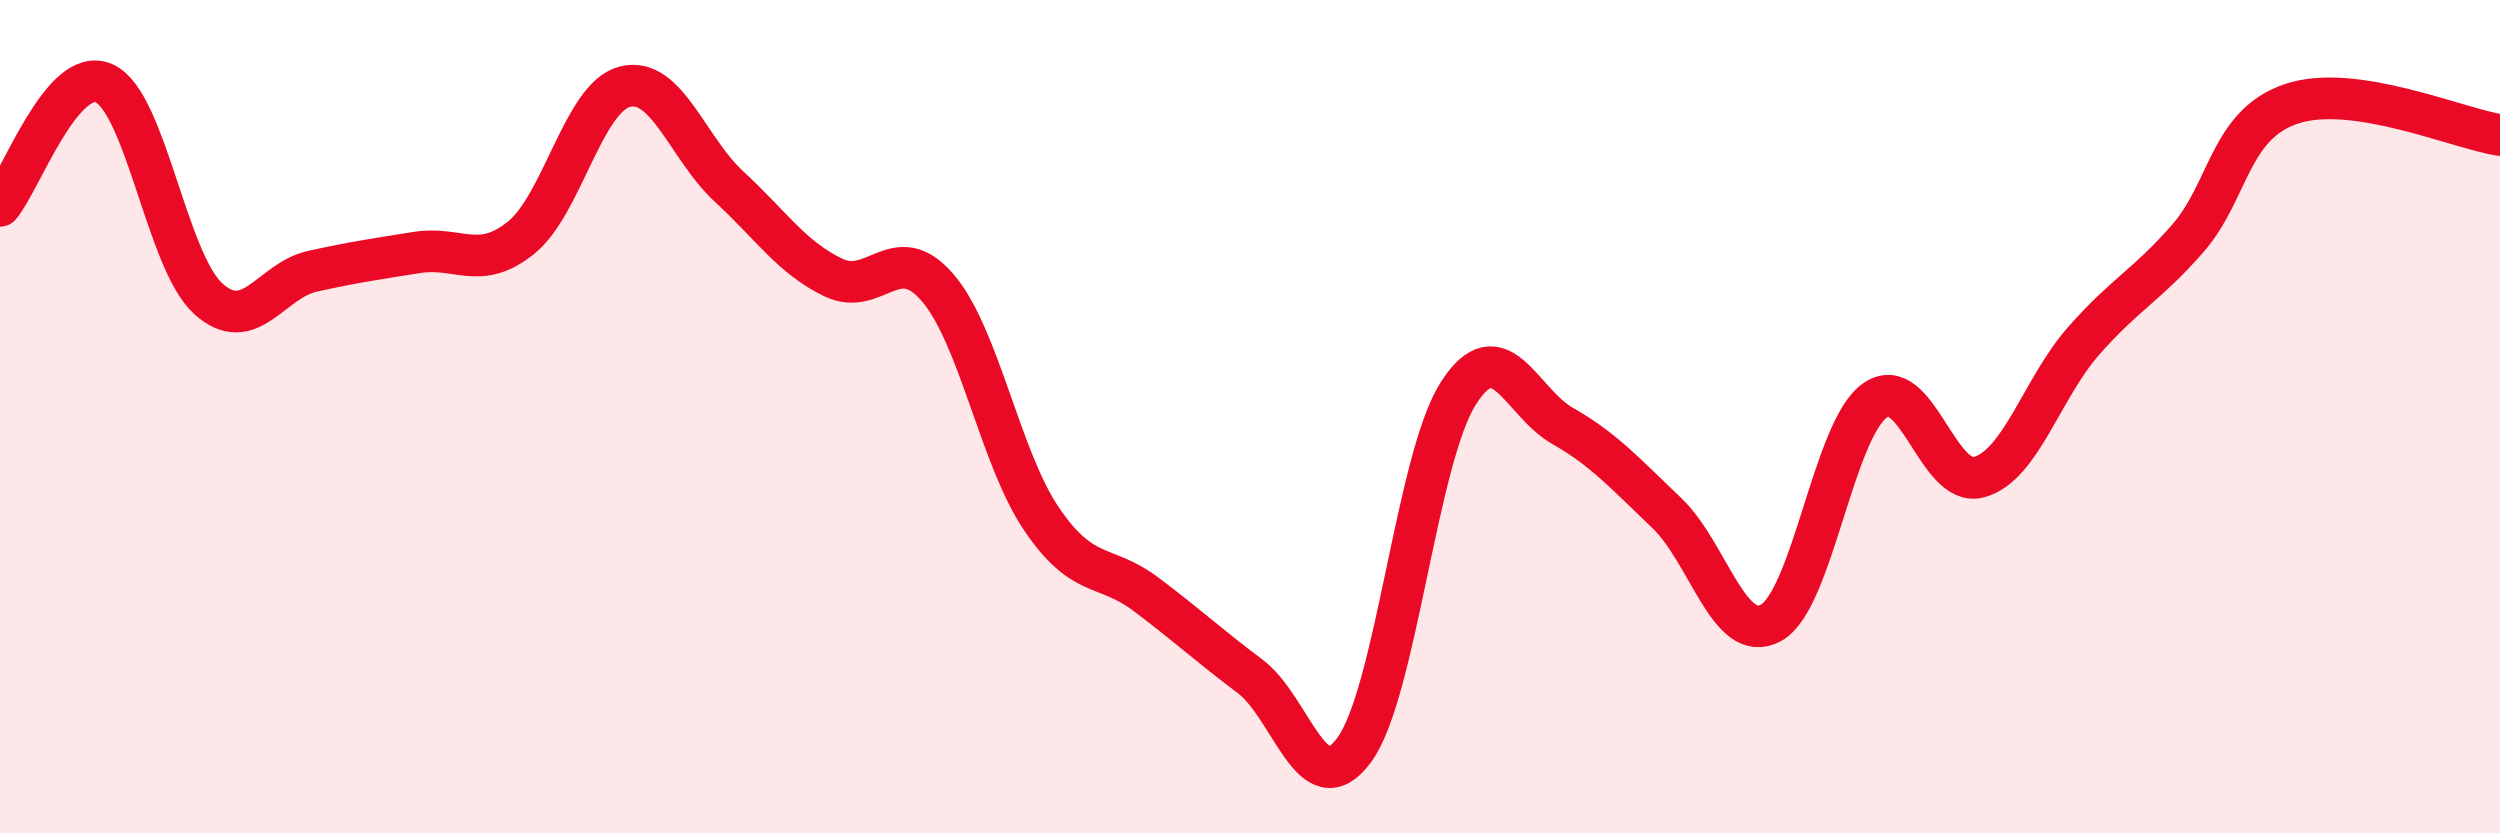
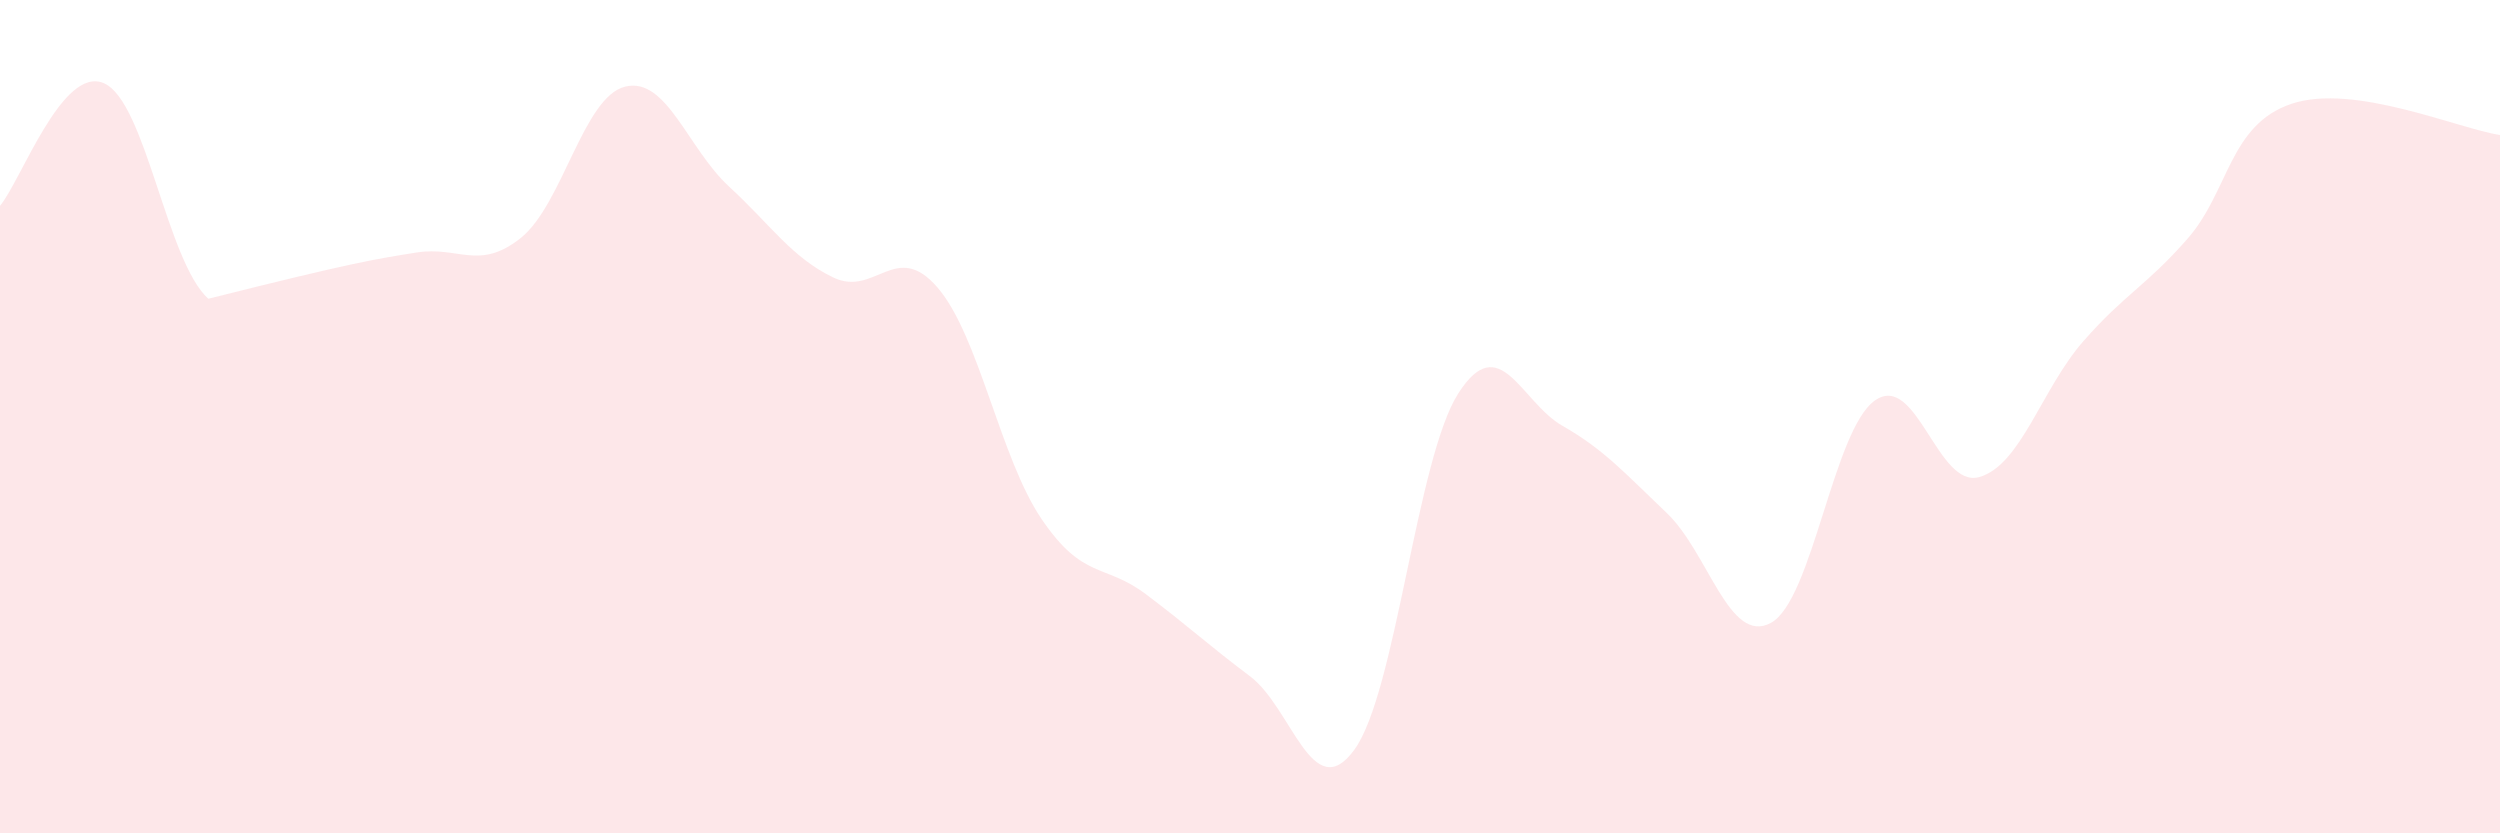
<svg xmlns="http://www.w3.org/2000/svg" width="60" height="20" viewBox="0 0 60 20">
-   <path d="M 0,4.94 C 0.5,4.35 1.5,1.55 2.5,2 C 3.5,2.45 4,6.27 5,7.17 C 6,8.07 6.5,6.73 7.5,6.51 C 8.5,6.29 9,6.22 10,6.06 C 11,5.9 11.5,6.51 12.5,5.71 C 13.5,4.91 14,2.33 15,2.08 C 16,1.83 16.5,3.56 17.5,4.48 C 18.5,5.4 19,6.18 20,6.66 C 21,7.14 21.5,5.74 22.5,6.9 C 23.5,8.06 24,10.99 25,12.46 C 26,13.93 26.5,13.51 27.5,14.26 C 28.5,15.01 29,15.48 30,16.23 C 31,16.98 31.5,19.36 32.5,18 C 33.5,16.64 34,11 35,9.44 C 36,7.88 36.5,9.65 37.5,10.22 C 38.5,10.79 39,11.36 40,12.31 C 41,13.26 41.5,15.49 42.5,14.95 C 43.5,14.41 44,10.31 45,9.61 C 46,8.91 46.5,11.73 47.5,11.45 C 48.5,11.17 49,9.33 50,8.19 C 51,7.05 51.5,6.87 52.5,5.73 C 53.5,4.59 53.5,2.99 55,2.49 C 56.5,1.99 59,3.09 60,3.24L60 20L0 20Z" fill="#EB0A25" opacity="0.1" stroke-linecap="round" stroke-linejoin="round" />
-   <path d="M 0,4.94 C 0.5,4.35 1.5,1.55 2.5,2 C 3.5,2.45 4,6.27 5,7.17 C 6,8.07 6.5,6.73 7.5,6.51 C 8.5,6.29 9,6.22 10,6.06 C 11,5.9 11.5,6.51 12.5,5.71 C 13.5,4.91 14,2.33 15,2.08 C 16,1.83 16.5,3.56 17.5,4.48 C 18.5,5.4 19,6.18 20,6.66 C 21,7.14 21.5,5.74 22.5,6.9 C 23.5,8.06 24,10.99 25,12.46 C 26,13.93 26.5,13.51 27.5,14.26 C 28.5,15.01 29,15.48 30,16.23 C 31,16.98 31.5,19.36 32.5,18 C 33.5,16.64 34,11 35,9.44 C 36,7.88 36.5,9.65 37.5,10.22 C 38.5,10.79 39,11.36 40,12.31 C 41,13.26 41.5,15.49 42.5,14.95 C 43.5,14.41 44,10.31 45,9.61 C 46,8.91 46.5,11.73 47.5,11.45 C 48.5,11.17 49,9.33 50,8.19 C 51,7.05 51.5,6.87 52.5,5.73 C 53.5,4.59 53.5,2.99 55,2.49 C 56.5,1.99 59,3.09 60,3.24" stroke="#EB0A25" stroke-width="1" fill="none" stroke-linecap="round" stroke-linejoin="round" />
+   <path d="M 0,4.94 C 0.5,4.35 1.5,1.55 2.5,2 C 3.5,2.45 4,6.27 5,7.17 C 8.5,6.29 9,6.22 10,6.06 C 11,5.9 11.5,6.51 12.5,5.71 C 13.5,4.91 14,2.33 15,2.08 C 16,1.83 16.5,3.56 17.5,4.48 C 18.5,5.4 19,6.18 20,6.66 C 21,7.14 21.5,5.74 22.5,6.9 C 23.5,8.06 24,10.99 25,12.46 C 26,13.93 26.5,13.51 27.5,14.26 C 28.5,15.01 29,15.48 30,16.23 C 31,16.98 31.5,19.36 32.5,18 C 33.5,16.64 34,11 35,9.44 C 36,7.88 36.5,9.65 37.5,10.22 C 38.5,10.79 39,11.36 40,12.31 C 41,13.26 41.5,15.49 42.5,14.95 C 43.5,14.41 44,10.31 45,9.61 C 46,8.91 46.5,11.73 47.5,11.45 C 48.5,11.17 49,9.33 50,8.19 C 51,7.05 51.5,6.87 52.5,5.73 C 53.5,4.59 53.5,2.99 55,2.49 C 56.5,1.99 59,3.09 60,3.24L60 20L0 20Z" fill="#EB0A25" opacity="0.1" stroke-linecap="round" stroke-linejoin="round" />
</svg>